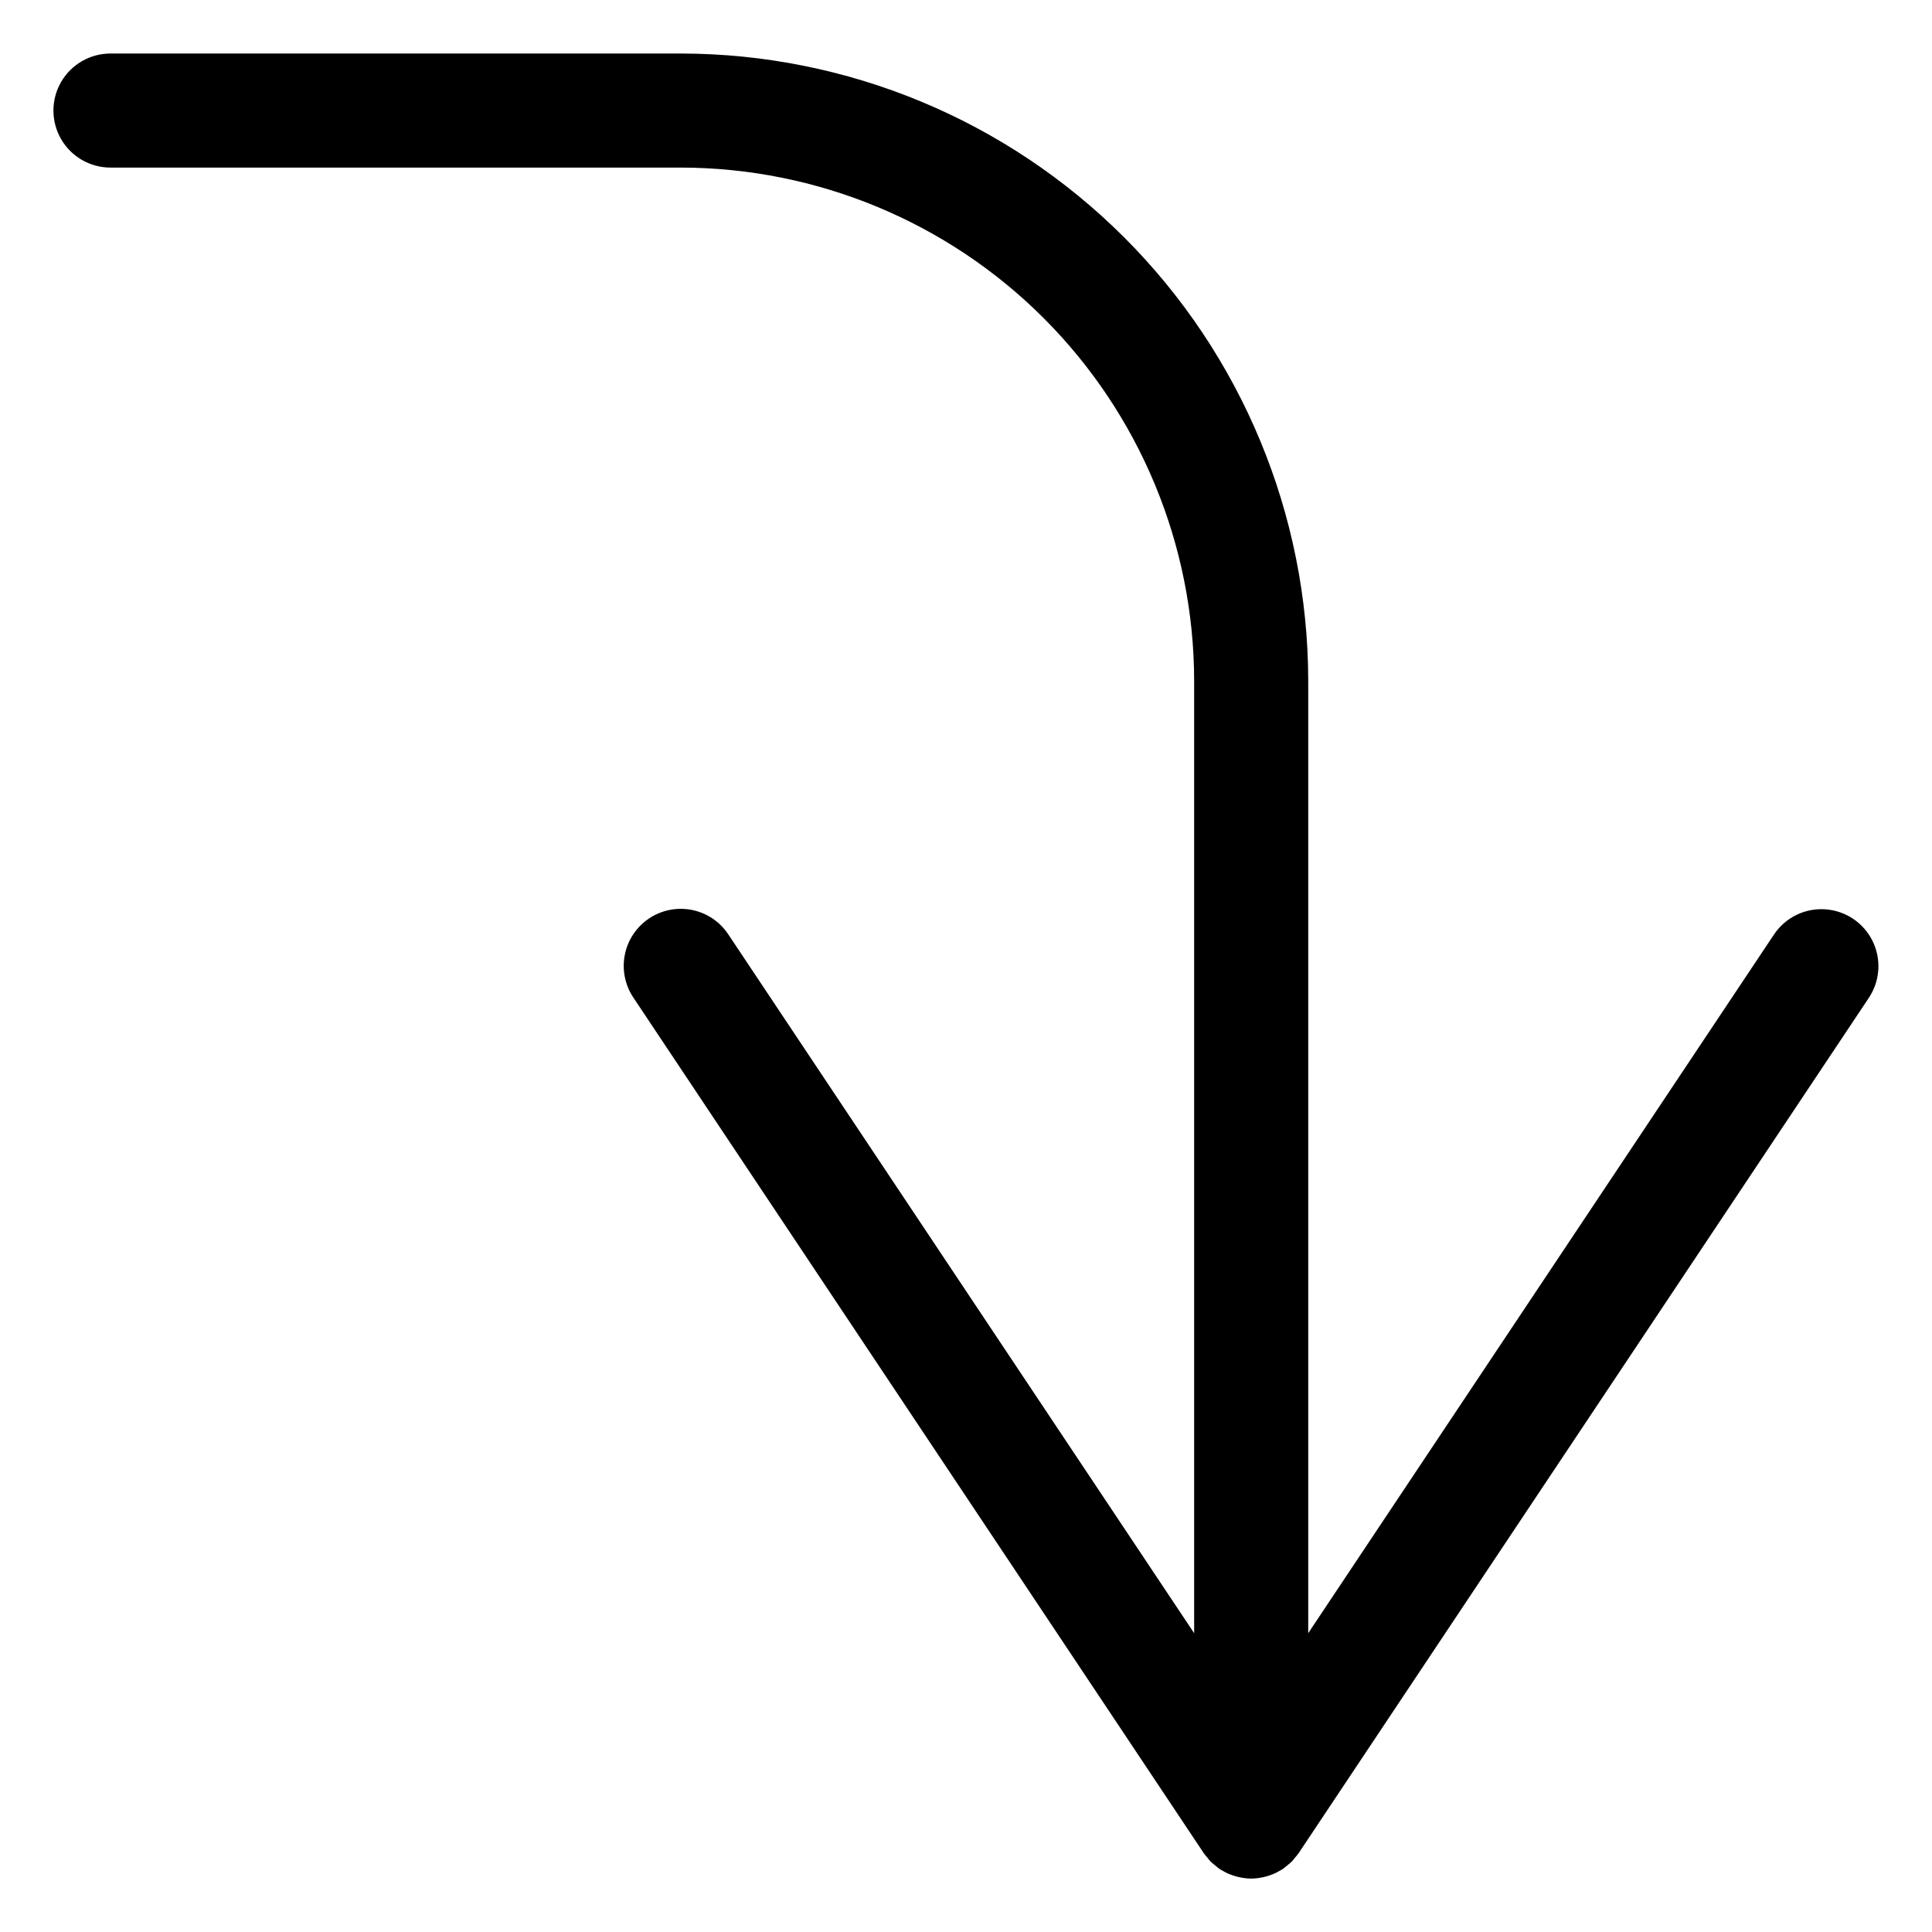
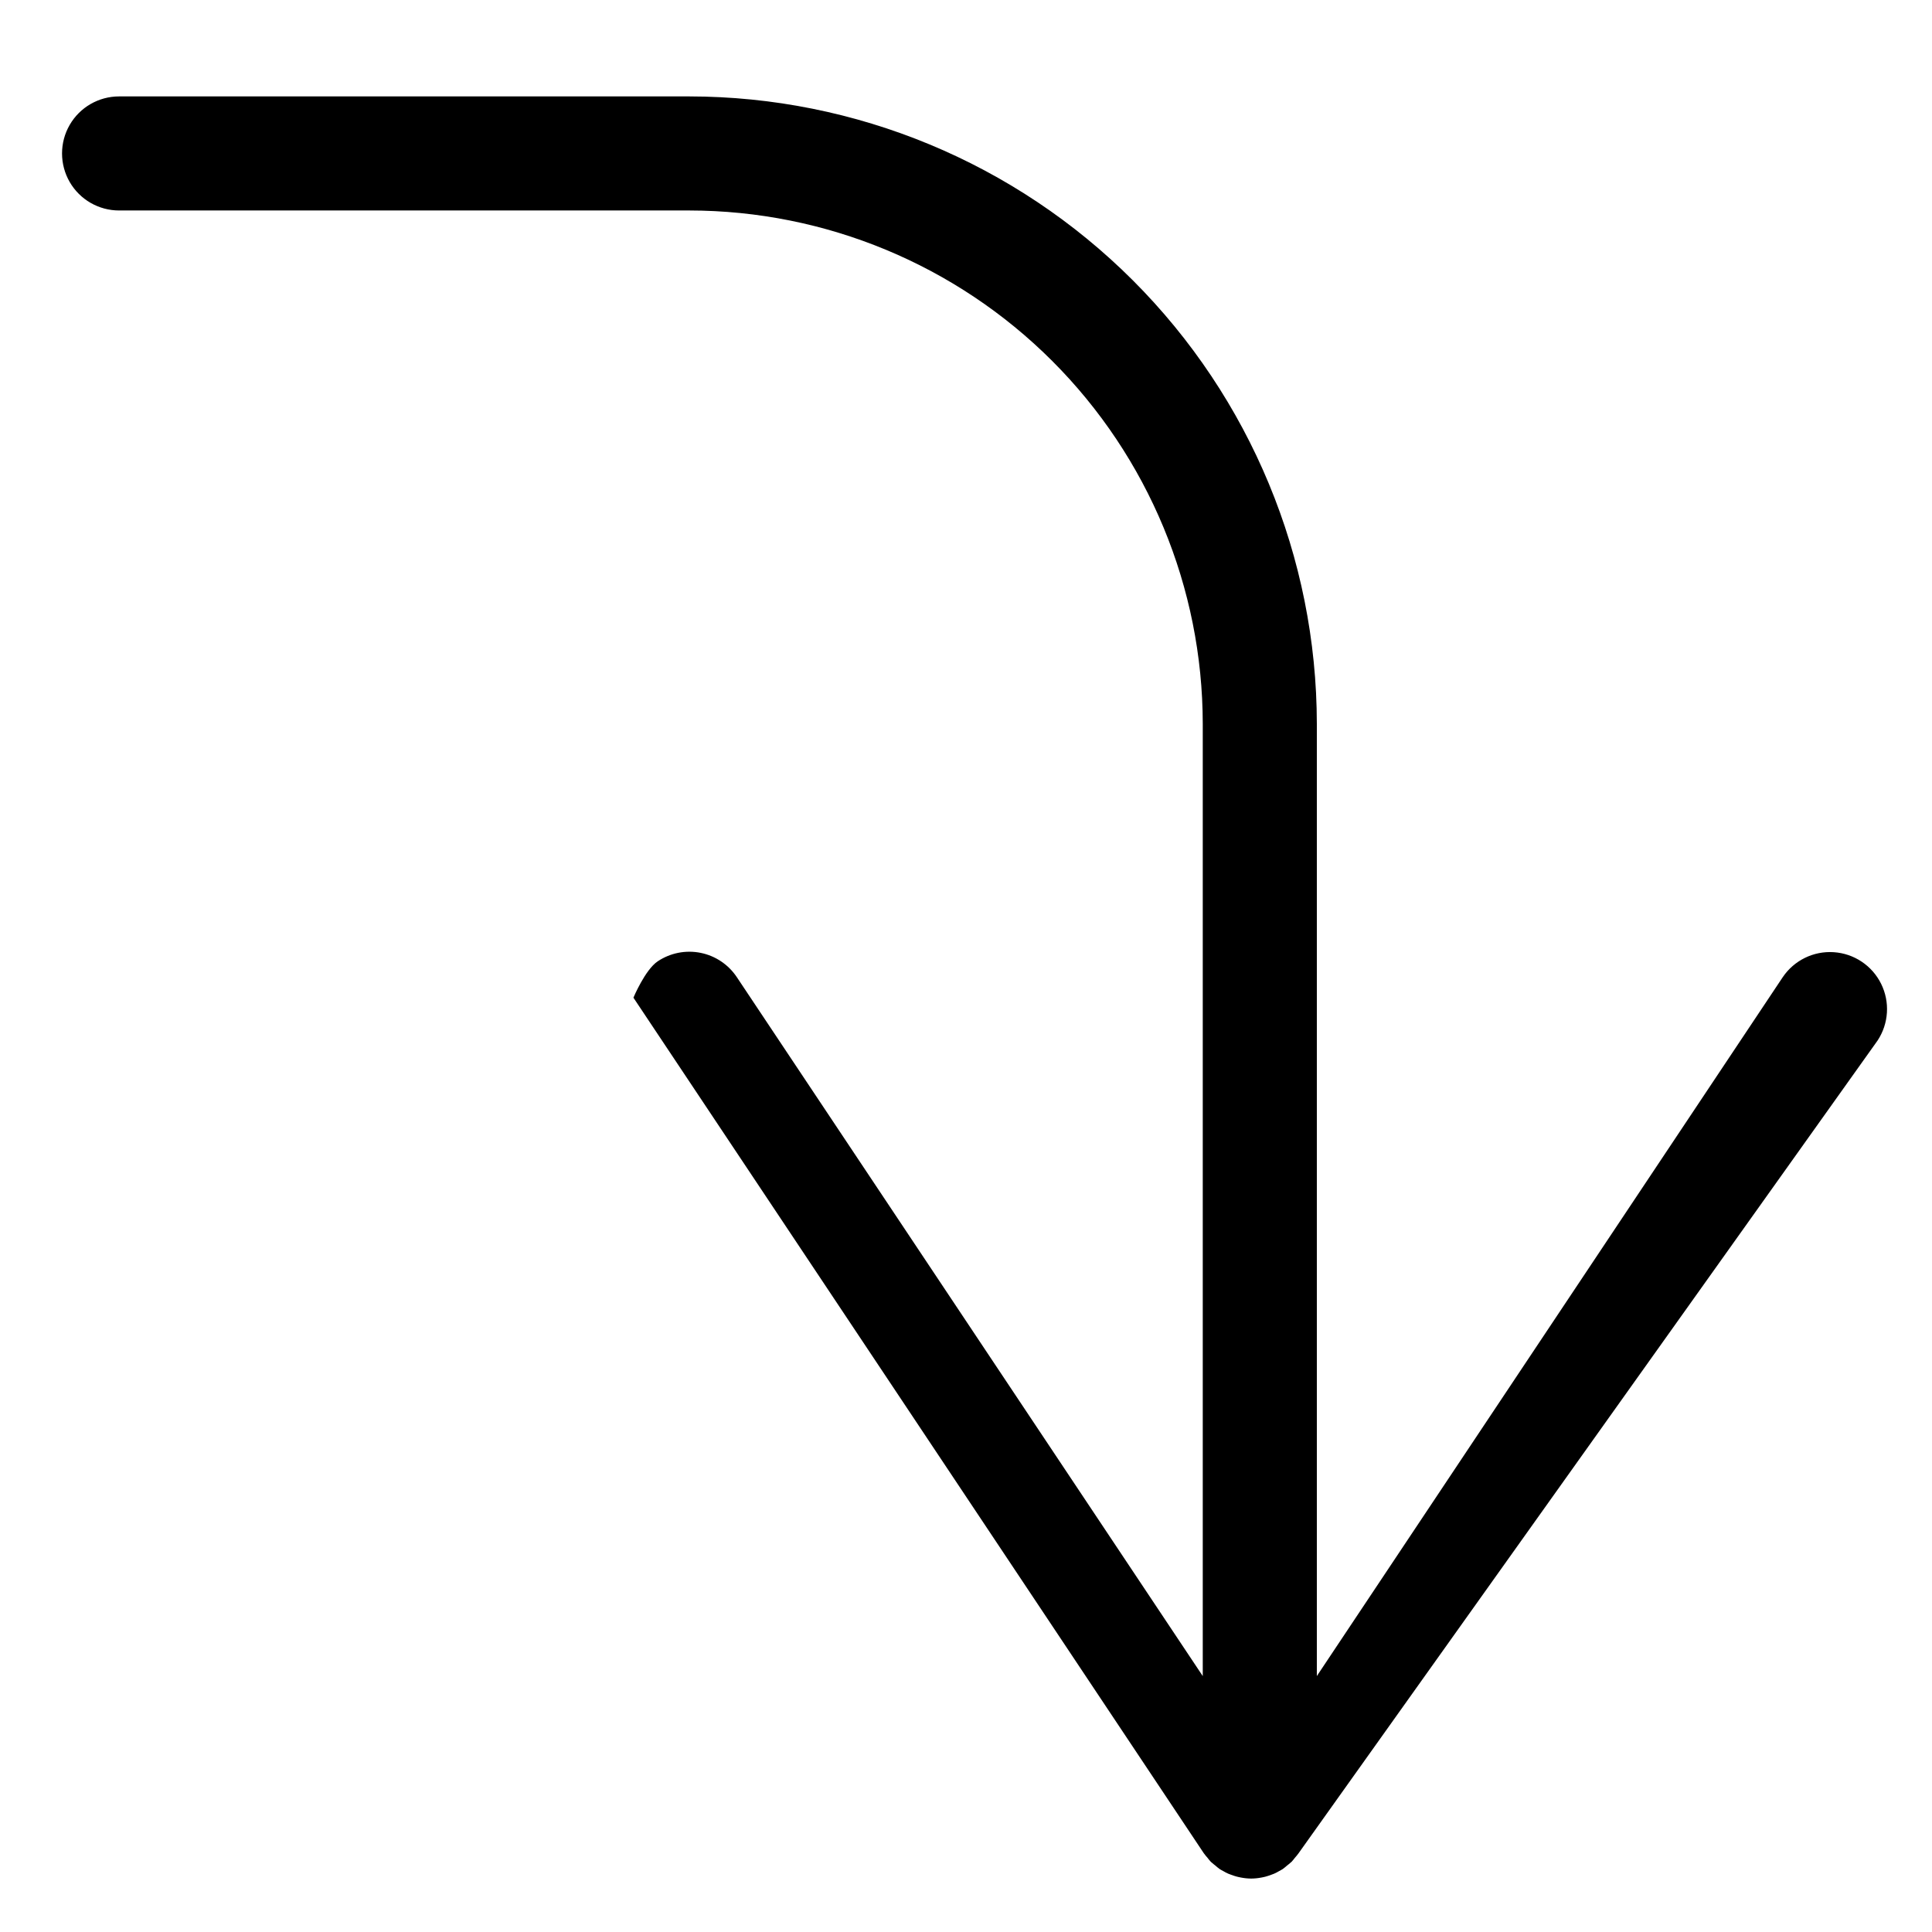
<svg xmlns="http://www.w3.org/2000/svg" fill="#000000" width="800px" height="800px" version="1.1" viewBox="144 144 512 512">
-   <path d="m488.22 635.01-0.062 0.094-0.016 0.02c-0.309 0.422-0.637 0.828-0.988 1.215-0.289 0.352-0.543 0.727-0.867 1.051-0.121 0.125-0.273 0.219-0.398 0.336-0.266 0.25-0.551 0.461-0.836 0.688-0.355 0.289-0.684 0.609-1.066 0.867l-0.023 0.02c-0.328 0.219-0.676 0.383-1.016 0.574-0.199 0.109-0.387 0.23-0.59 0.332-0.227 0.113-0.449 0.227-0.676 0.328-0.234 0.105-0.48 0.184-0.719 0.273-0.512 0.199-1.035 0.371-1.566 0.516-0.148 0.039-0.297 0.074-0.449 0.109-0.211 0.047-0.422 0.094-0.641 0.133v-0.004c-0.891 0.176-1.801 0.27-2.711 0.277h-0.031 0.004c-0.91-0.008-1.82-0.102-2.715-0.277-0.215-0.039-0.426-0.082-0.641-0.133-0.152-0.035-0.297-0.07-0.449-0.109l0.004 0.004c-0.531-0.145-1.055-0.316-1.57-0.516-0.242-0.094-0.484-0.172-0.719-0.273-0.227-0.102-0.453-0.215-0.676-0.328-0.203-0.102-0.391-0.223-0.59-0.332-0.34-0.191-0.688-0.352-1.016-0.574l-0.023-0.02c-0.383-0.258-0.711-0.578-1.066-0.867-0.281-0.227-0.566-0.438-0.836-0.688-0.129-0.117-0.277-0.215-0.398-0.336-0.324-0.328-0.578-0.699-0.867-1.051-0.348-0.387-0.676-0.793-0.984-1.215l-0.016-0.02-151.14-226.71c-2.242-3.336-3.062-7.426-2.281-11.367s3.098-7.41 6.441-9.637c3.344-2.231 7.434-3.035 11.375-2.242 3.938 0.797 7.398 3.129 9.613 6.481l123.45 185.18v-252.37c-0.039-36.062-14.387-70.637-39.887-96.141-25.5-25.5-60.078-39.844-96.141-39.887h-151.16c-5.398 0-10.391-2.879-13.09-7.555-2.699-4.68-2.699-10.441 0-15.117 2.699-4.676 7.691-7.555 13.09-7.555h151.16c44.078 0.047 86.336 17.582 117.51 48.75 31.168 31.168 48.699 73.426 48.75 117.5v252.37l123.45-185.18c3.004-4.473 8.16-7.008 13.535-6.652 5.375 0.352 10.156 3.539 12.547 8.363 2.394 4.828 2.039 10.562-0.934 15.055z" />
+   <path d="m488.22 635.01-0.062 0.094-0.016 0.02c-0.309 0.422-0.637 0.828-0.988 1.215-0.289 0.352-0.543 0.727-0.867 1.051-0.121 0.125-0.273 0.219-0.398 0.336-0.266 0.25-0.551 0.461-0.836 0.688-0.355 0.289-0.684 0.609-1.066 0.867l-0.023 0.02c-0.328 0.219-0.676 0.383-1.016 0.574-0.199 0.109-0.387 0.23-0.59 0.332-0.227 0.113-0.449 0.227-0.676 0.328-0.234 0.105-0.48 0.184-0.719 0.273-0.512 0.199-1.035 0.371-1.566 0.516-0.148 0.039-0.297 0.074-0.449 0.109-0.211 0.047-0.422 0.094-0.641 0.133v-0.004c-0.891 0.176-1.801 0.27-2.711 0.277h-0.031 0.004c-0.91-0.008-1.82-0.102-2.715-0.277-0.215-0.039-0.426-0.082-0.641-0.133-0.152-0.035-0.297-0.07-0.449-0.109l0.004 0.004c-0.531-0.145-1.055-0.316-1.57-0.516-0.242-0.094-0.484-0.172-0.719-0.273-0.227-0.102-0.453-0.215-0.676-0.328-0.203-0.102-0.391-0.223-0.59-0.332-0.34-0.191-0.688-0.352-1.016-0.574l-0.023-0.02c-0.383-0.258-0.711-0.578-1.066-0.867-0.281-0.227-0.566-0.438-0.836-0.688-0.129-0.117-0.277-0.215-0.398-0.336-0.324-0.328-0.578-0.699-0.867-1.051-0.348-0.387-0.676-0.793-0.984-1.215l-0.016-0.02-151.14-226.71s3.098-7.41 6.441-9.637c3.344-2.231 7.434-3.035 11.375-2.242 3.938 0.797 7.398 3.129 9.613 6.481l123.45 185.18v-252.37c-0.039-36.062-14.387-70.637-39.887-96.141-25.5-25.5-60.078-39.844-96.141-39.887h-151.16c-5.398 0-10.391-2.879-13.09-7.555-2.699-4.68-2.699-10.441 0-15.117 2.699-4.676 7.691-7.555 13.09-7.555h151.16c44.078 0.047 86.336 17.582 117.51 48.75 31.168 31.168 48.699 73.426 48.75 117.5v252.37l123.45-185.18c3.004-4.473 8.16-7.008 13.535-6.652 5.375 0.352 10.156 3.539 12.547 8.363 2.394 4.828 2.039 10.562-0.934 15.055z" />
</svg>